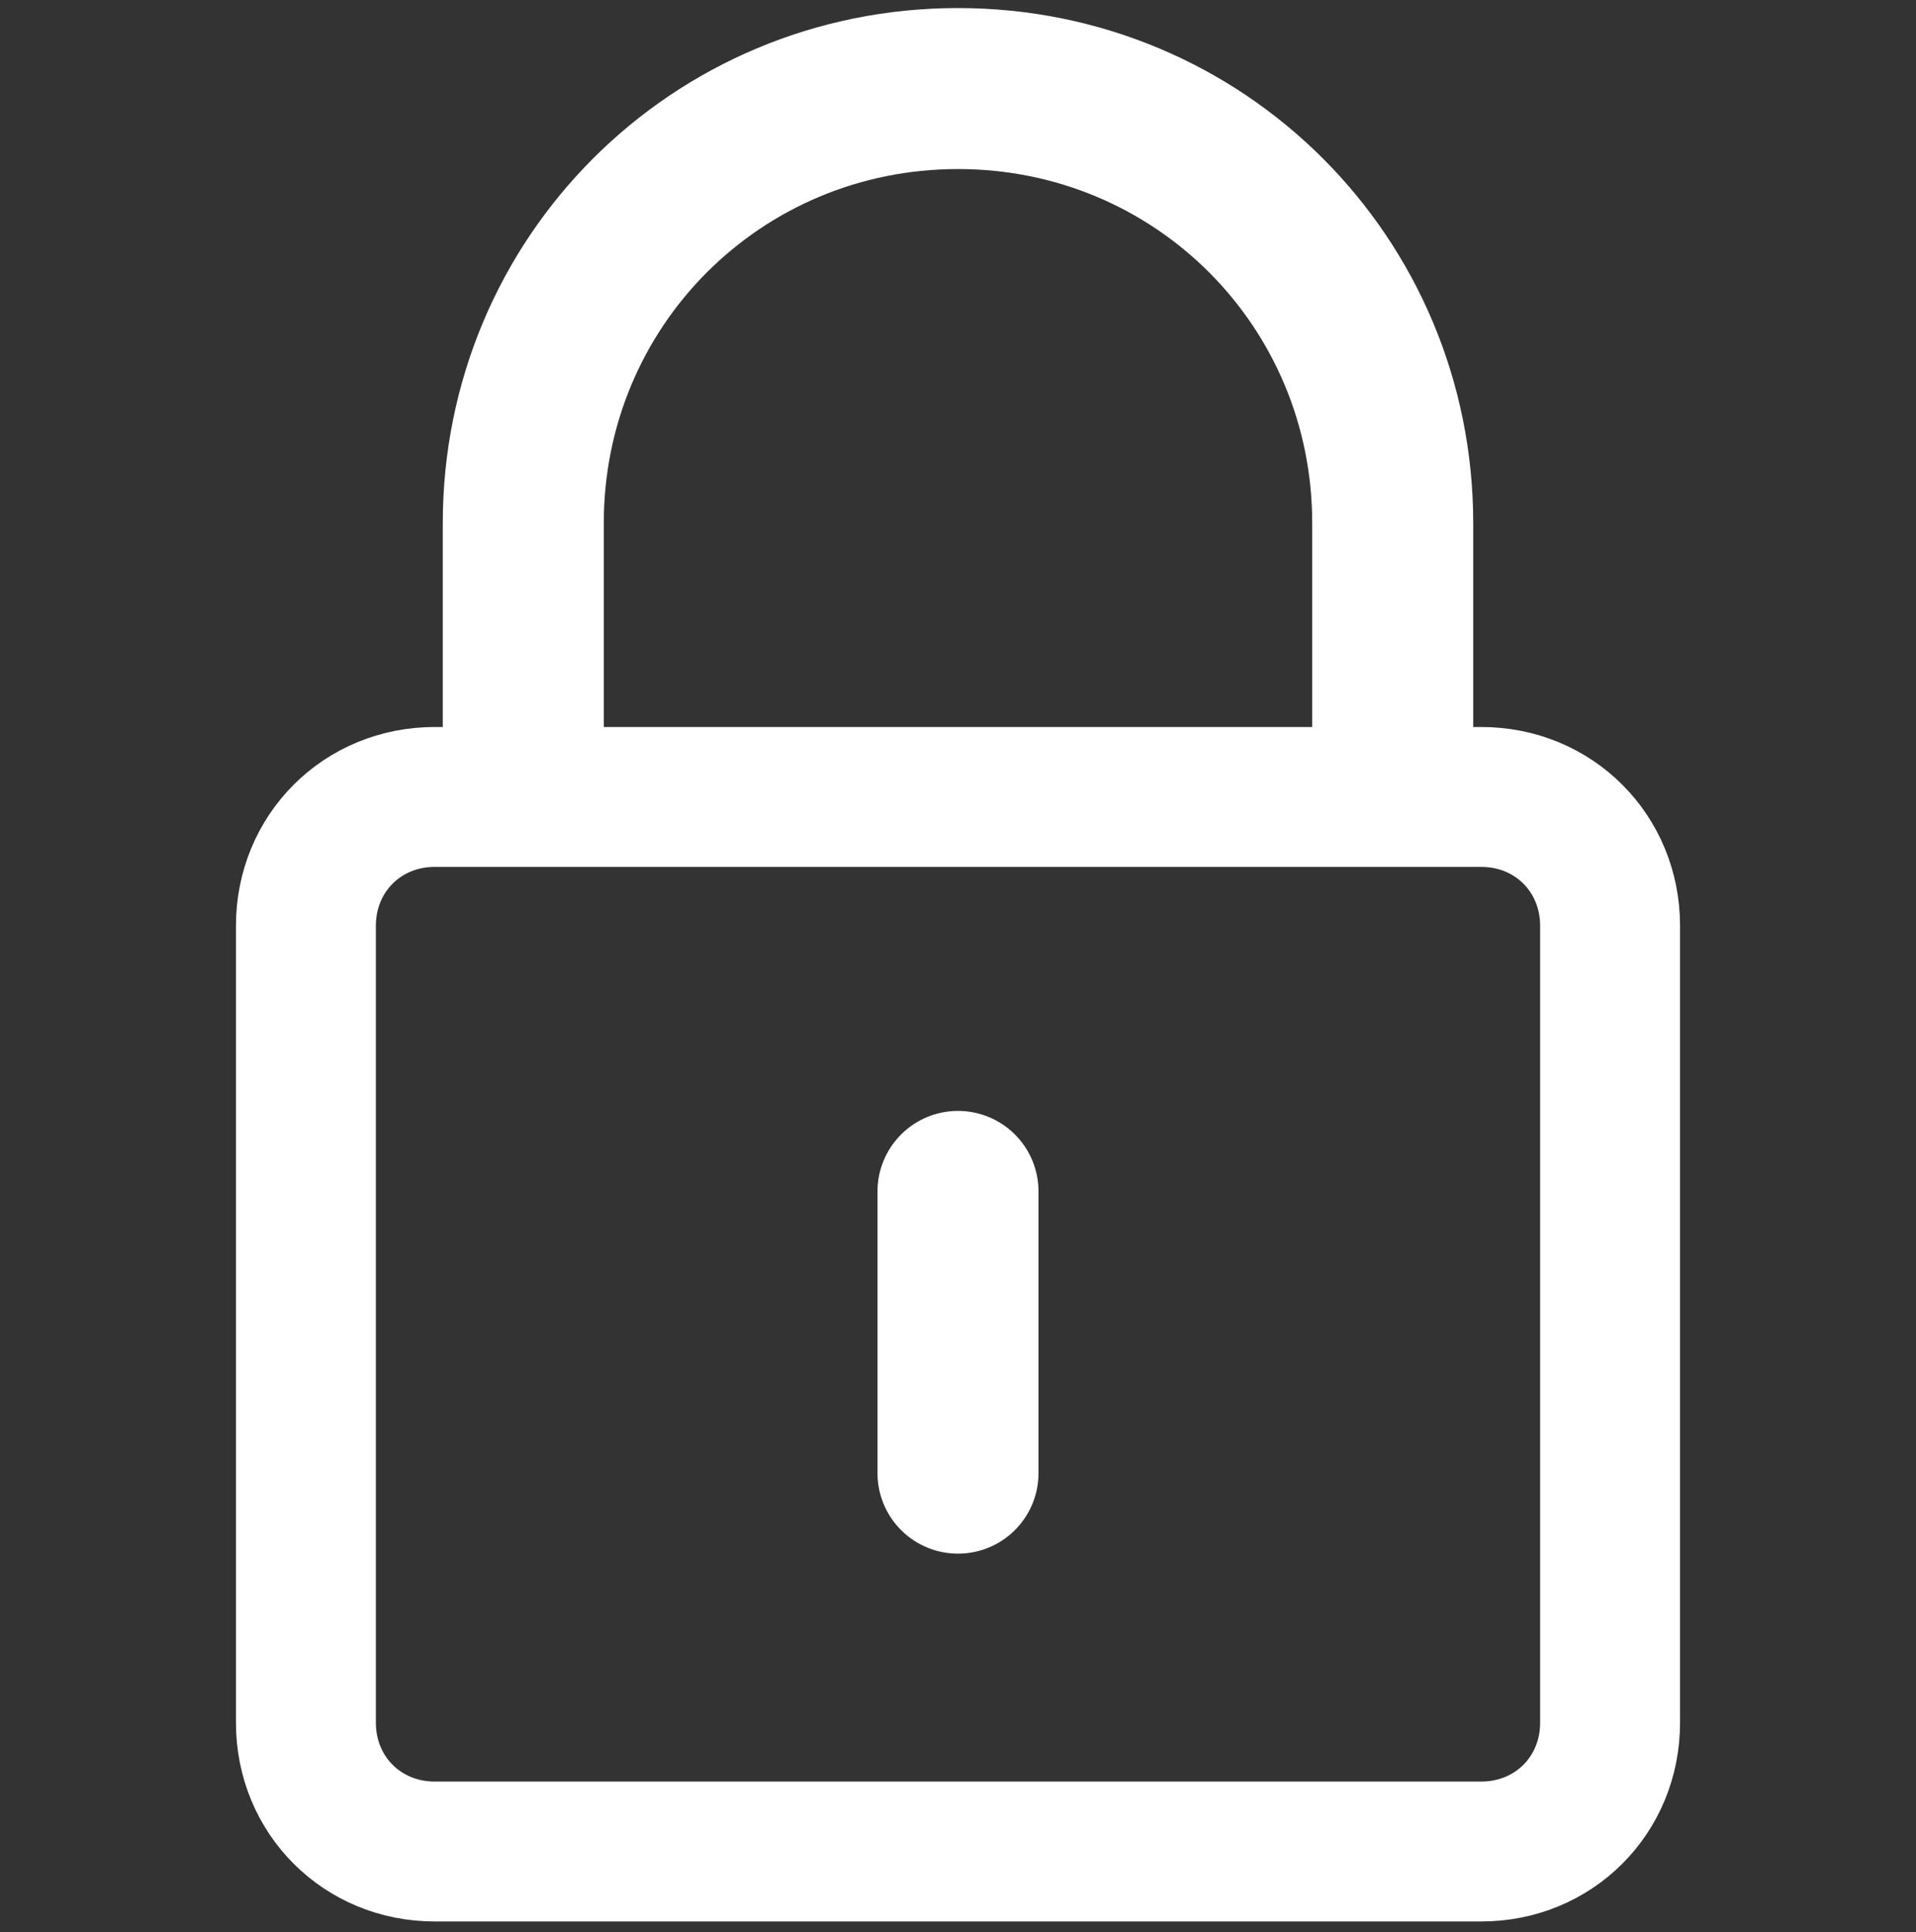
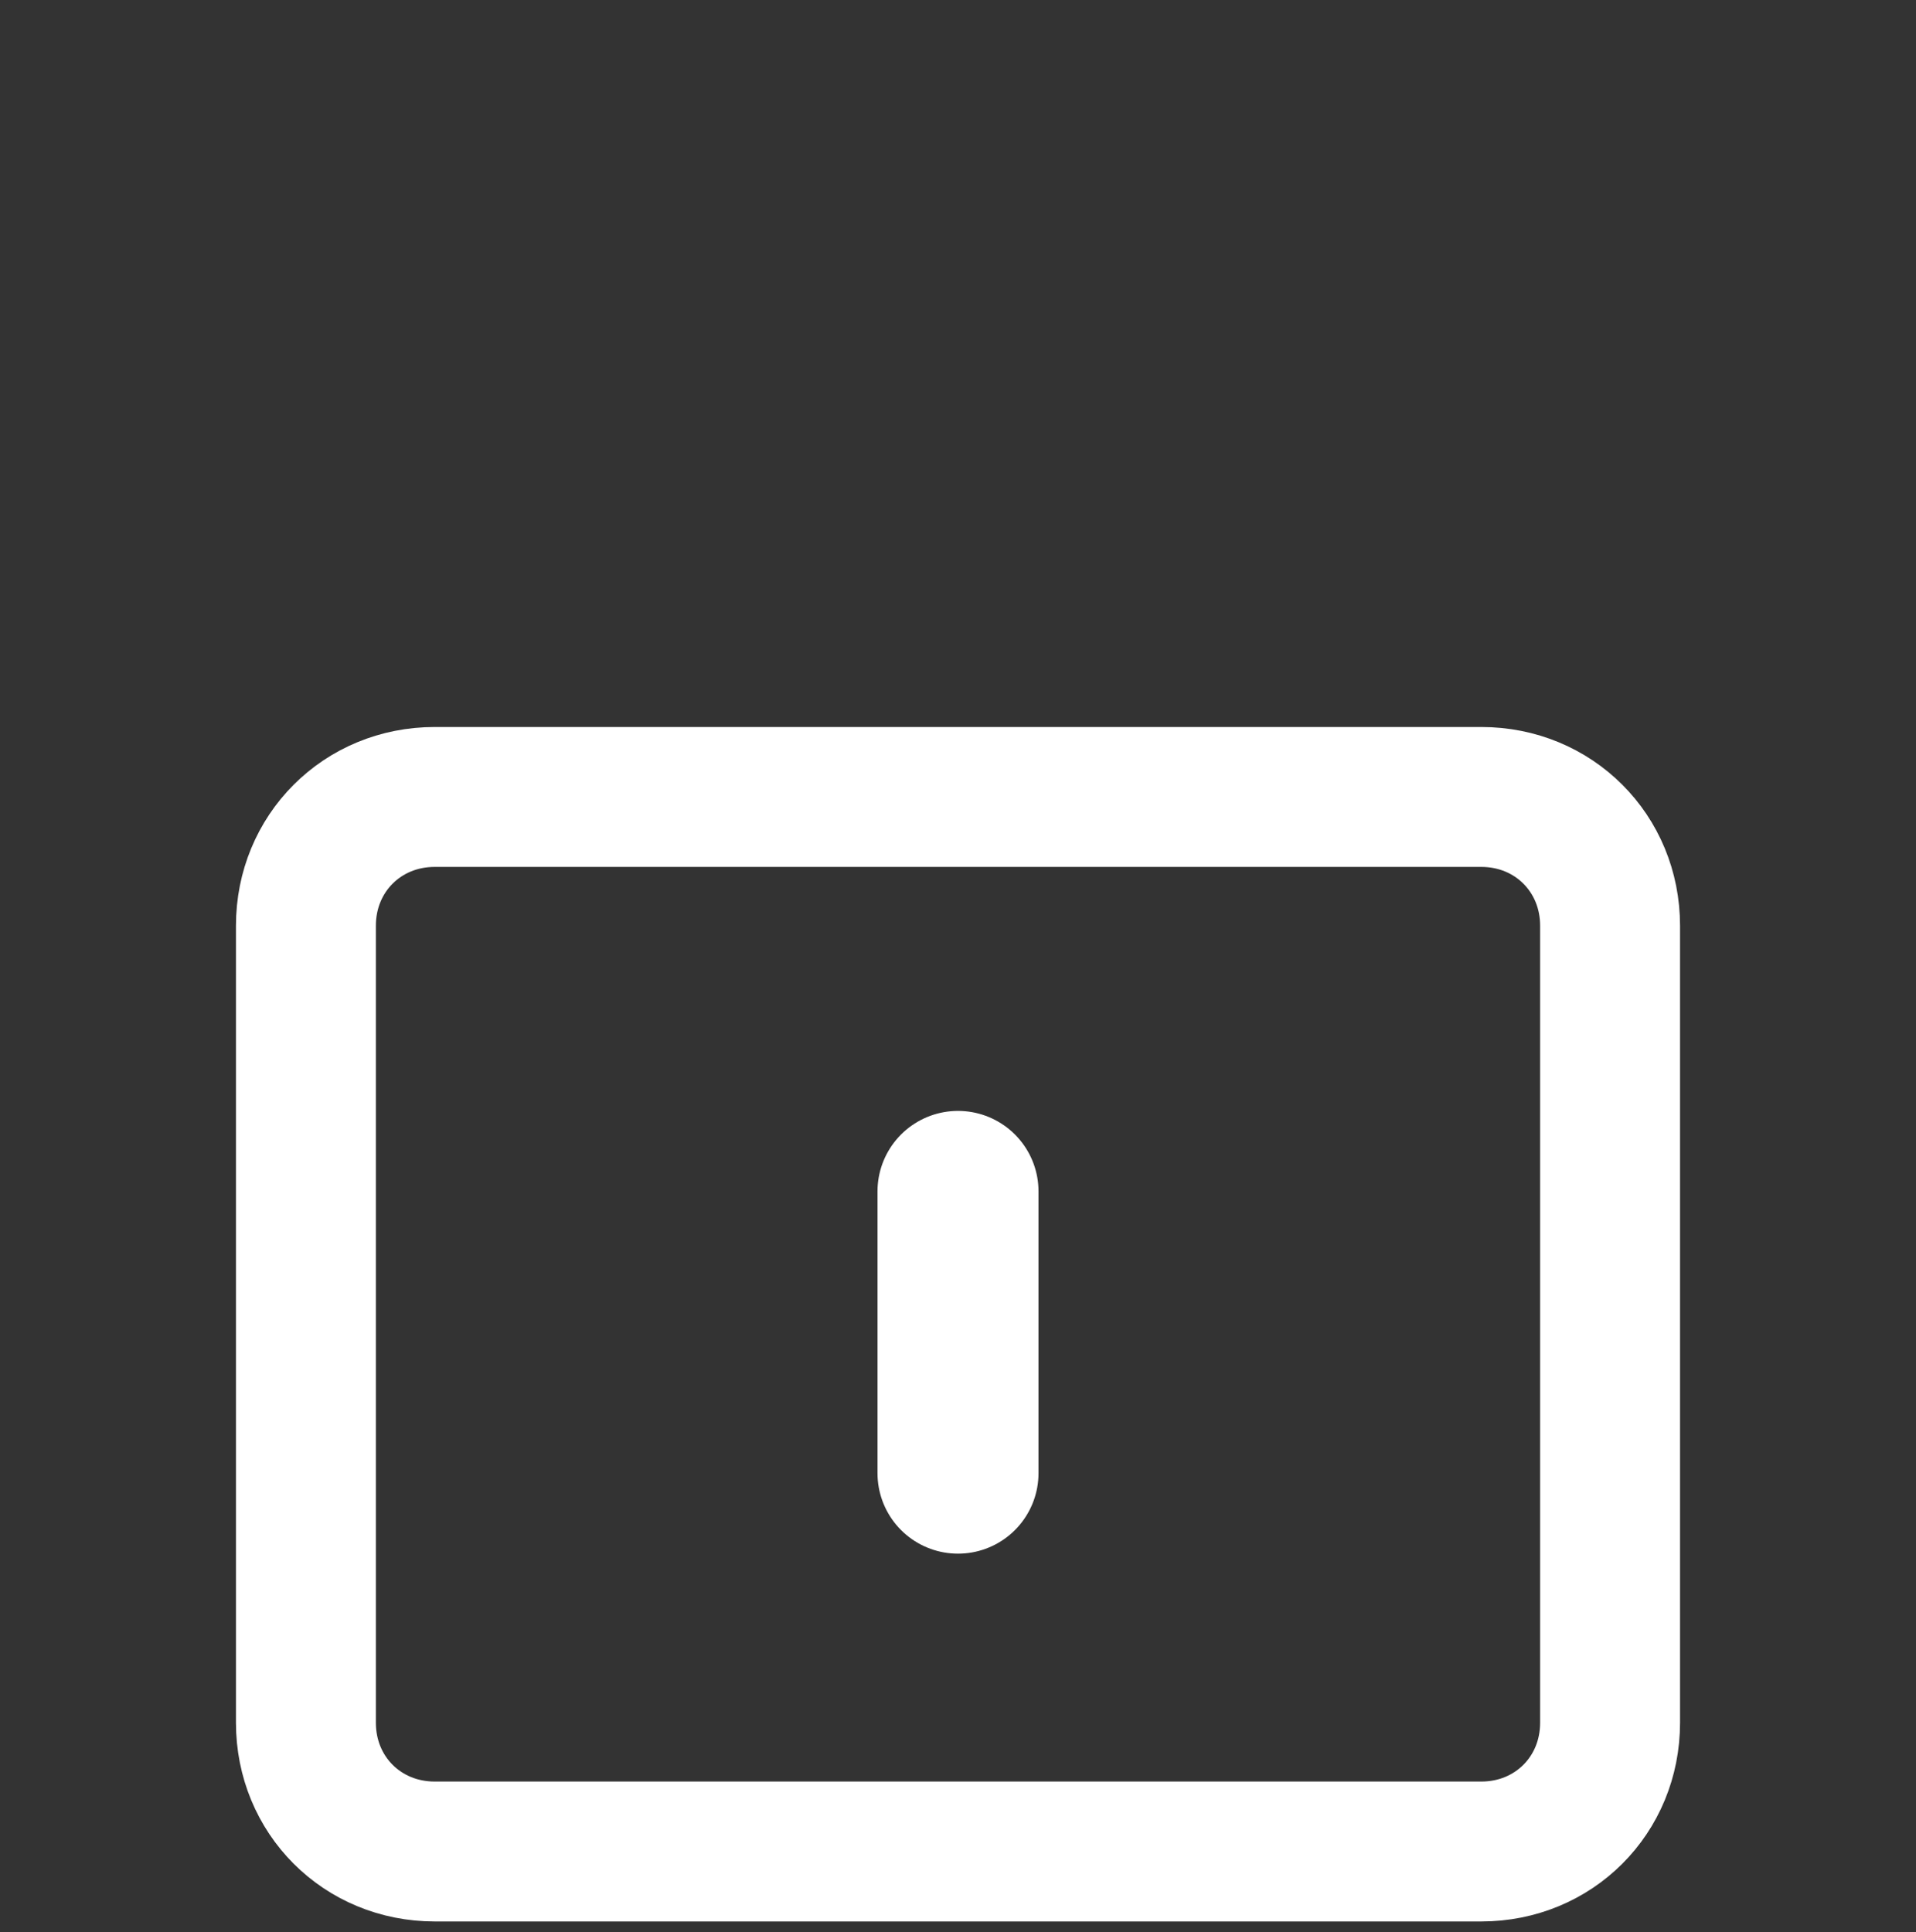
<svg xmlns="http://www.w3.org/2000/svg" version="1.1" id="レイヤー_1" x="0px" y="0px" width="23.8px" height="24px" viewBox="0 0 23.8 24" style="enable-background:new 0 0 23.8 24;" xml:space="preserve">
  <rect x="0" y="0" width="23.8" height="24" fill="#333333" stroke="none" />
  <style type="text/css">
	.st0{fill:none;stroke:#FFFFFF;stroke-width:1.738;stroke-linecap:round;stroke-linejoin:round;stroke-miterlimit:10;}
	.st1{fill:none;stroke:#FFFFFF;stroke-width:2;stroke-linecap:round;stroke-linejoin:round;stroke-miterlimit:10;}
</style>
  <g>
    <g>
      <path class="st0" d="M20,21.4c0,0.9-0.7,1.6-1.6,1.6h-13c-0.9,0-1.6-0.7-1.6-1.6v-9.9c0-0.9,0.7-1.6,1.6-1.6h13    c0.9,0,1.6,0.7,1.6,1.6V21.4z" />
    </g>
-     <path class="st1" d="M17.3,9.7V6.5c0-3-2.4-5.4-5.4-5.4S6.5,3.5,6.5,6.5v3.2" />
    <line class="st1" x1="11.9" y1="14.8" x2="11.9" y2="18.3" />
  </g>
</svg>